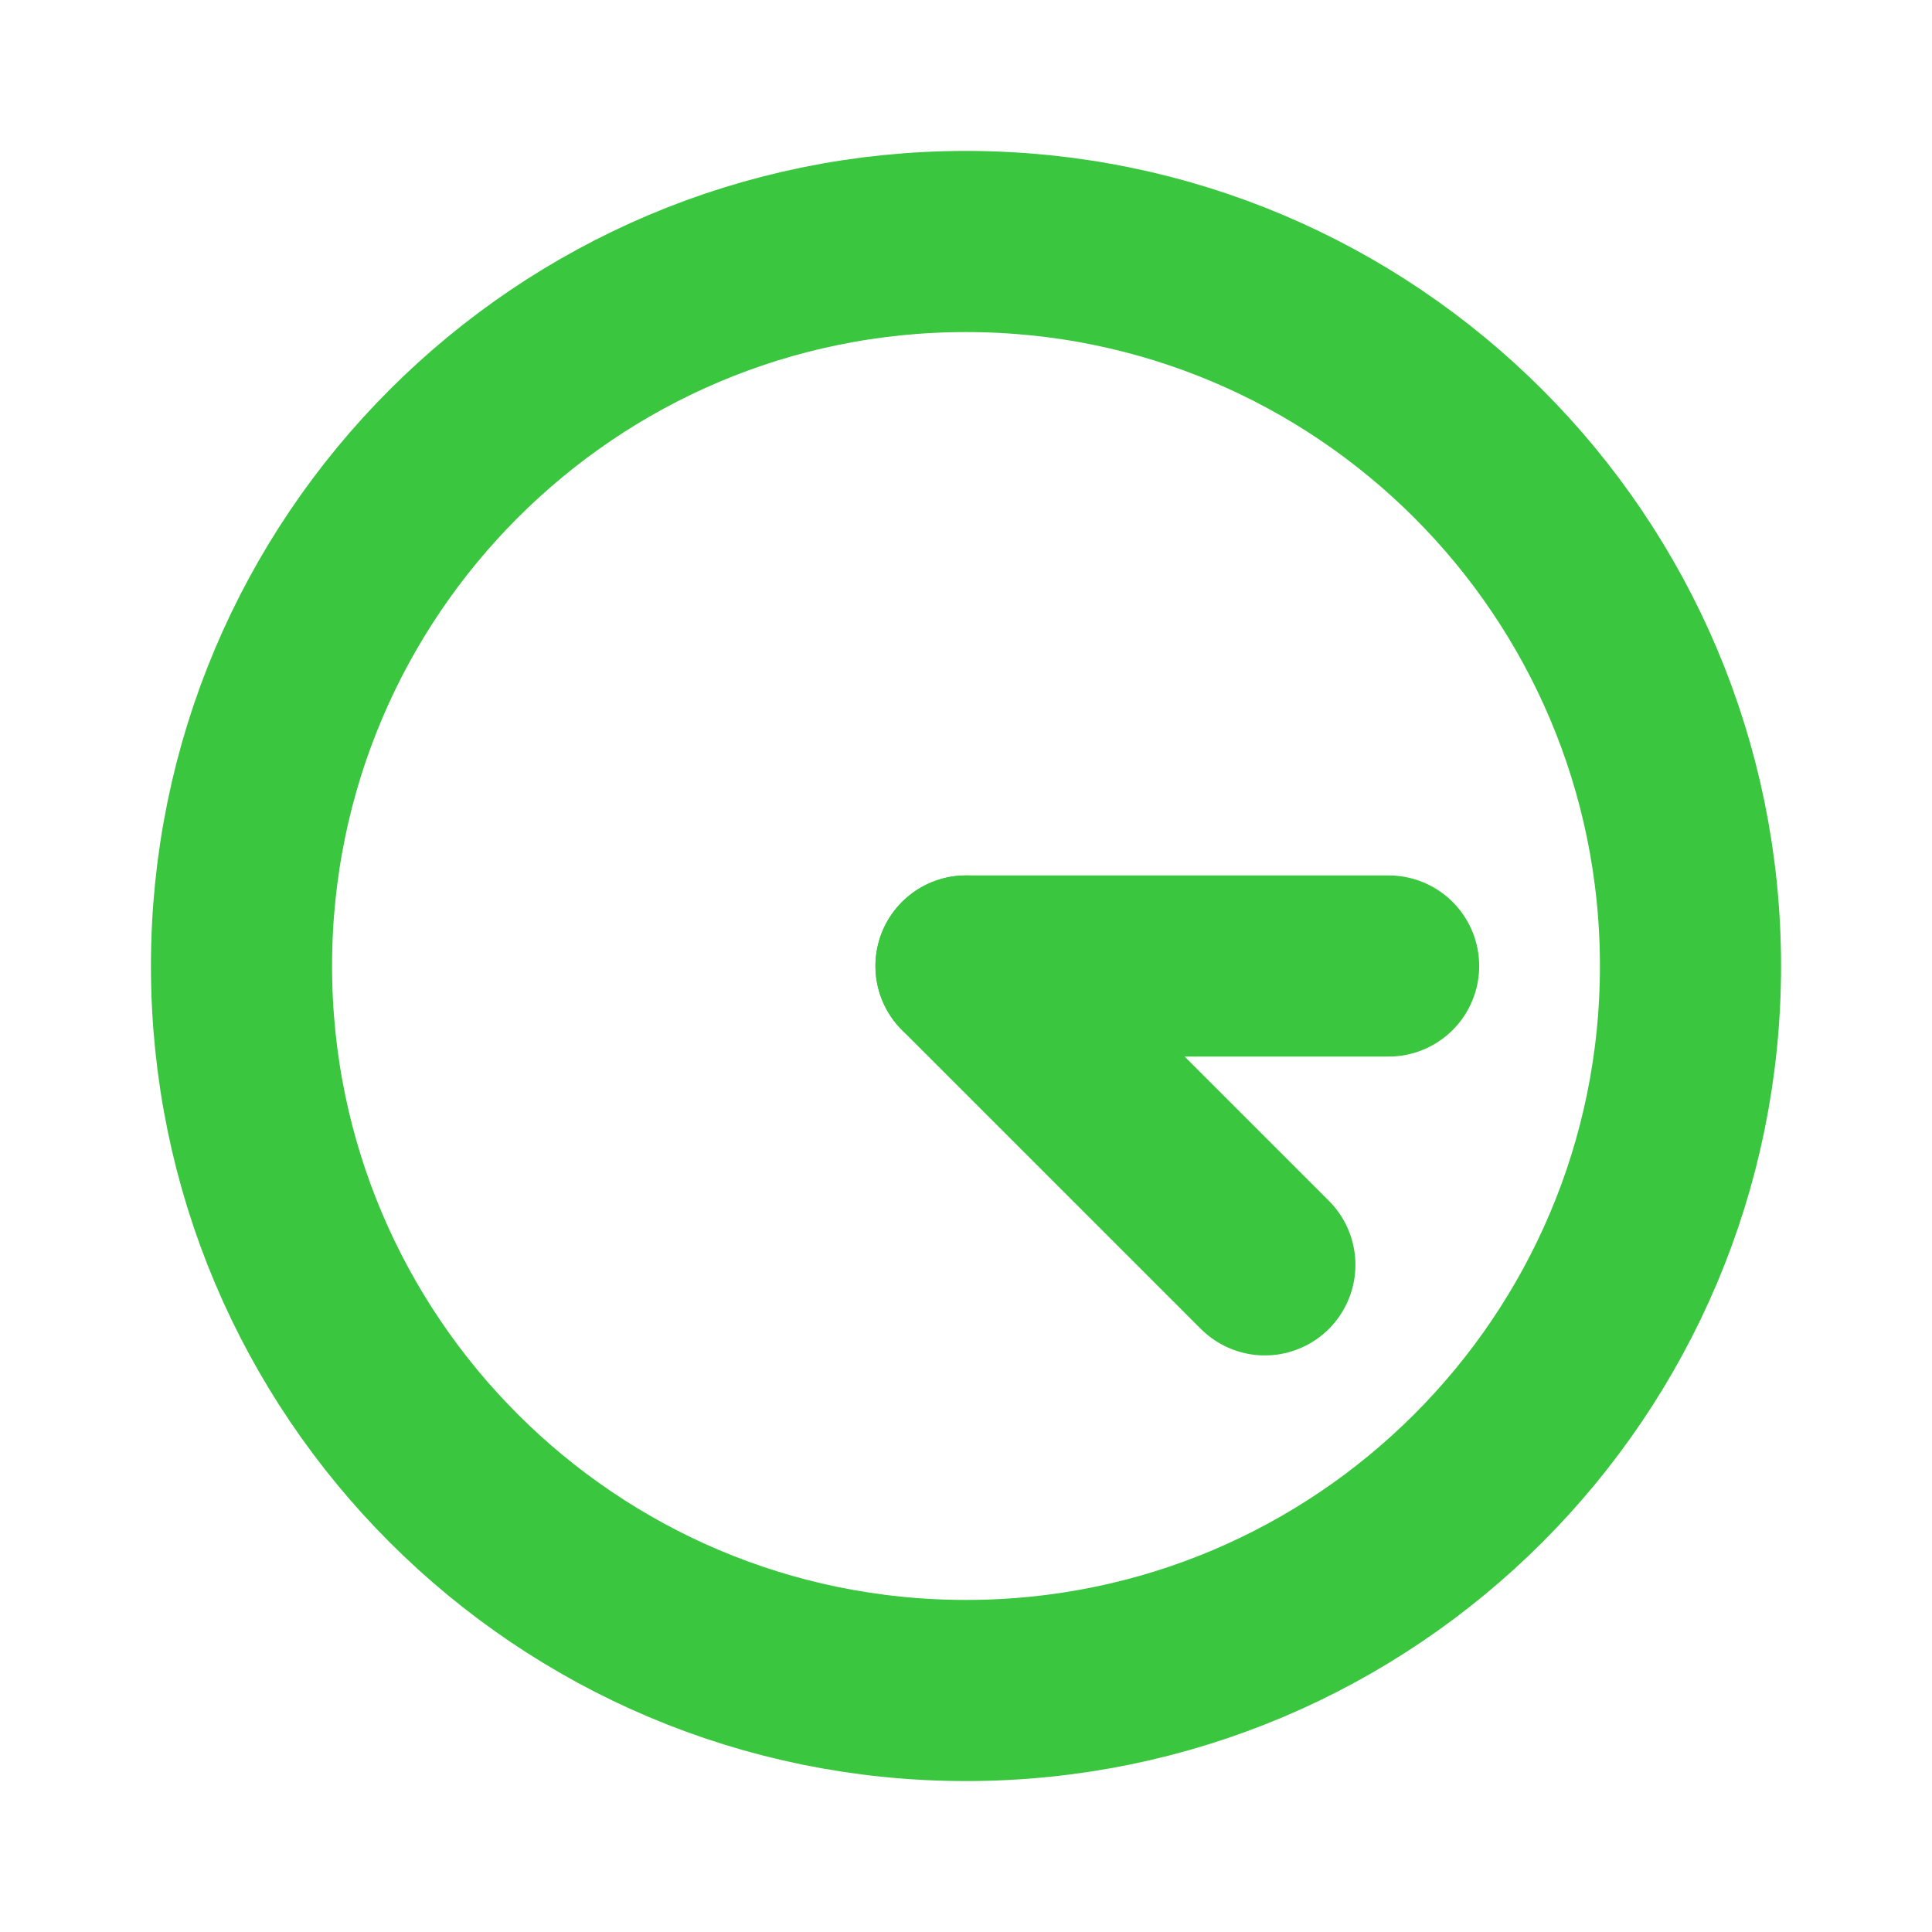
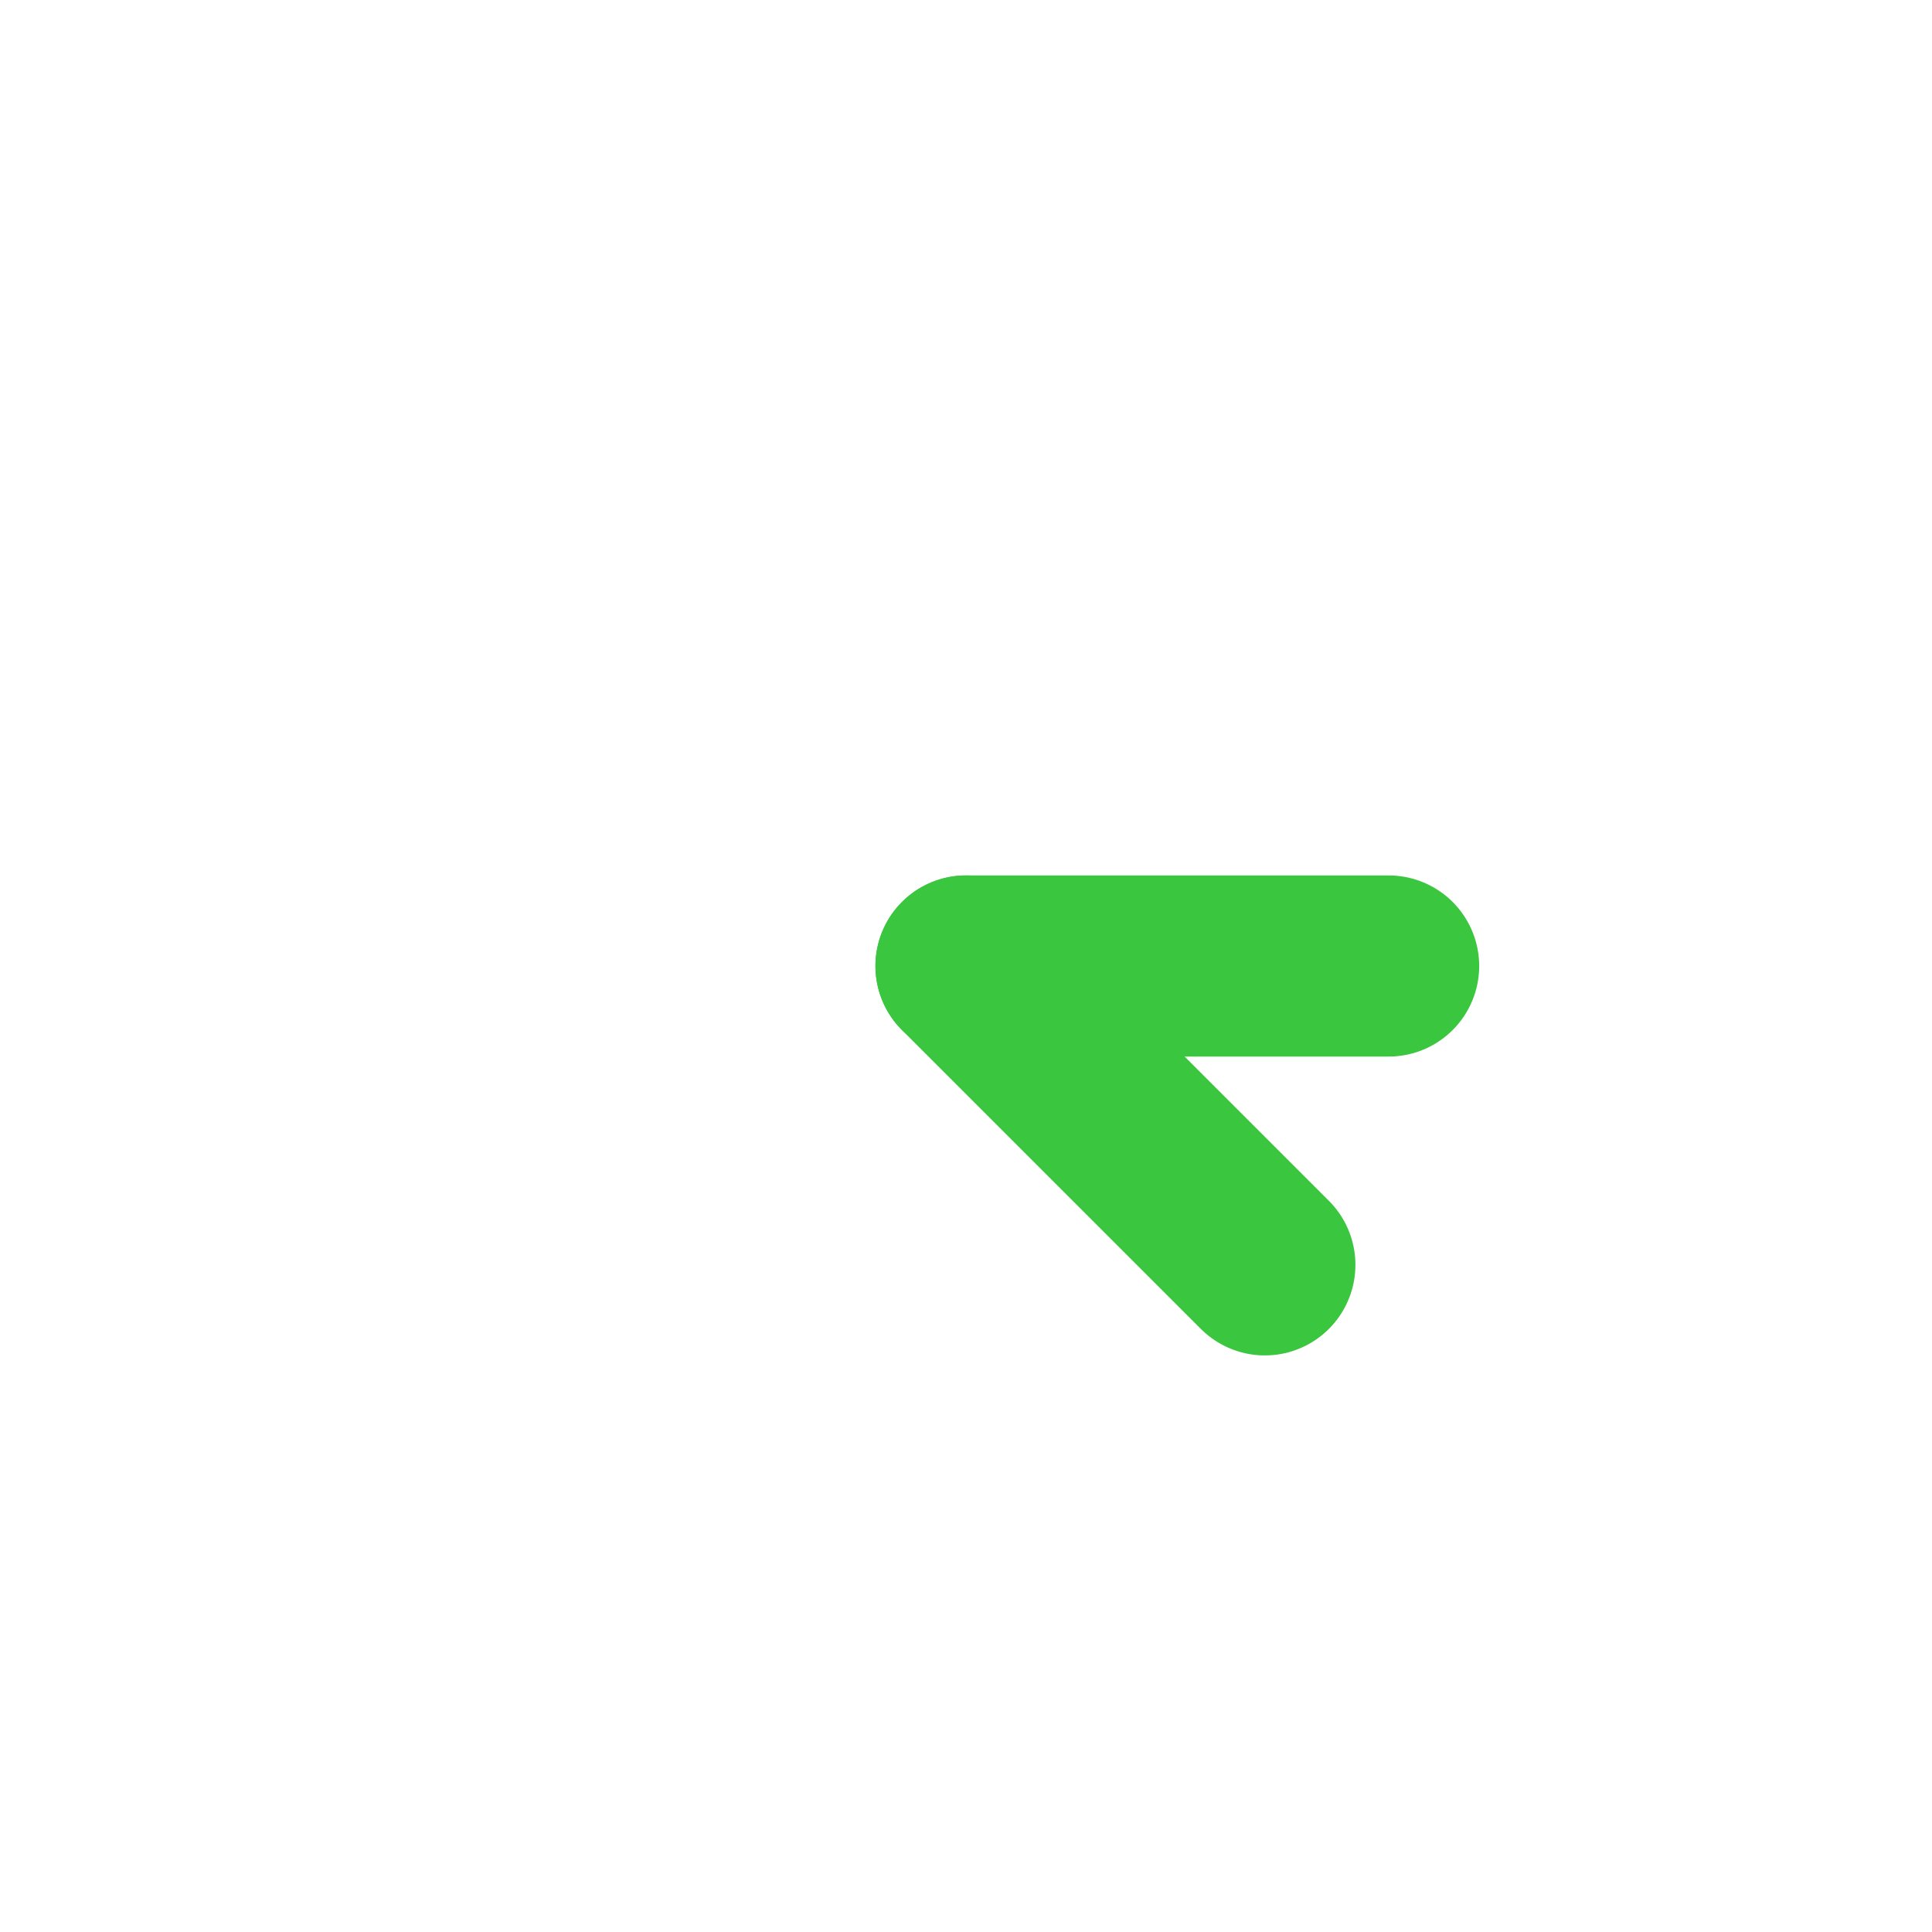
<svg xmlns="http://www.w3.org/2000/svg" width="32" height="32" viewBox="0 0 32 32" fill="none">
-   <path d="M16 28C22.627 28 28 22.627 28 16C28 9.373 22.627 4 16 4C9.373 4 4 9.373 4 16C4 22.627 9.373 28 16 28Z" stroke="#3AC63F" stroke-width="3" stroke-linecap="round" stroke-linejoin="round" />
  <path d="M16 16H23" stroke="#3AC63F" stroke-width="3" stroke-linecap="round" stroke-linejoin="round" />
  <path d="M20.95 20.95L16 16" stroke="#3AC63F" stroke-width="3" stroke-linecap="round" stroke-linejoin="round" />
</svg>